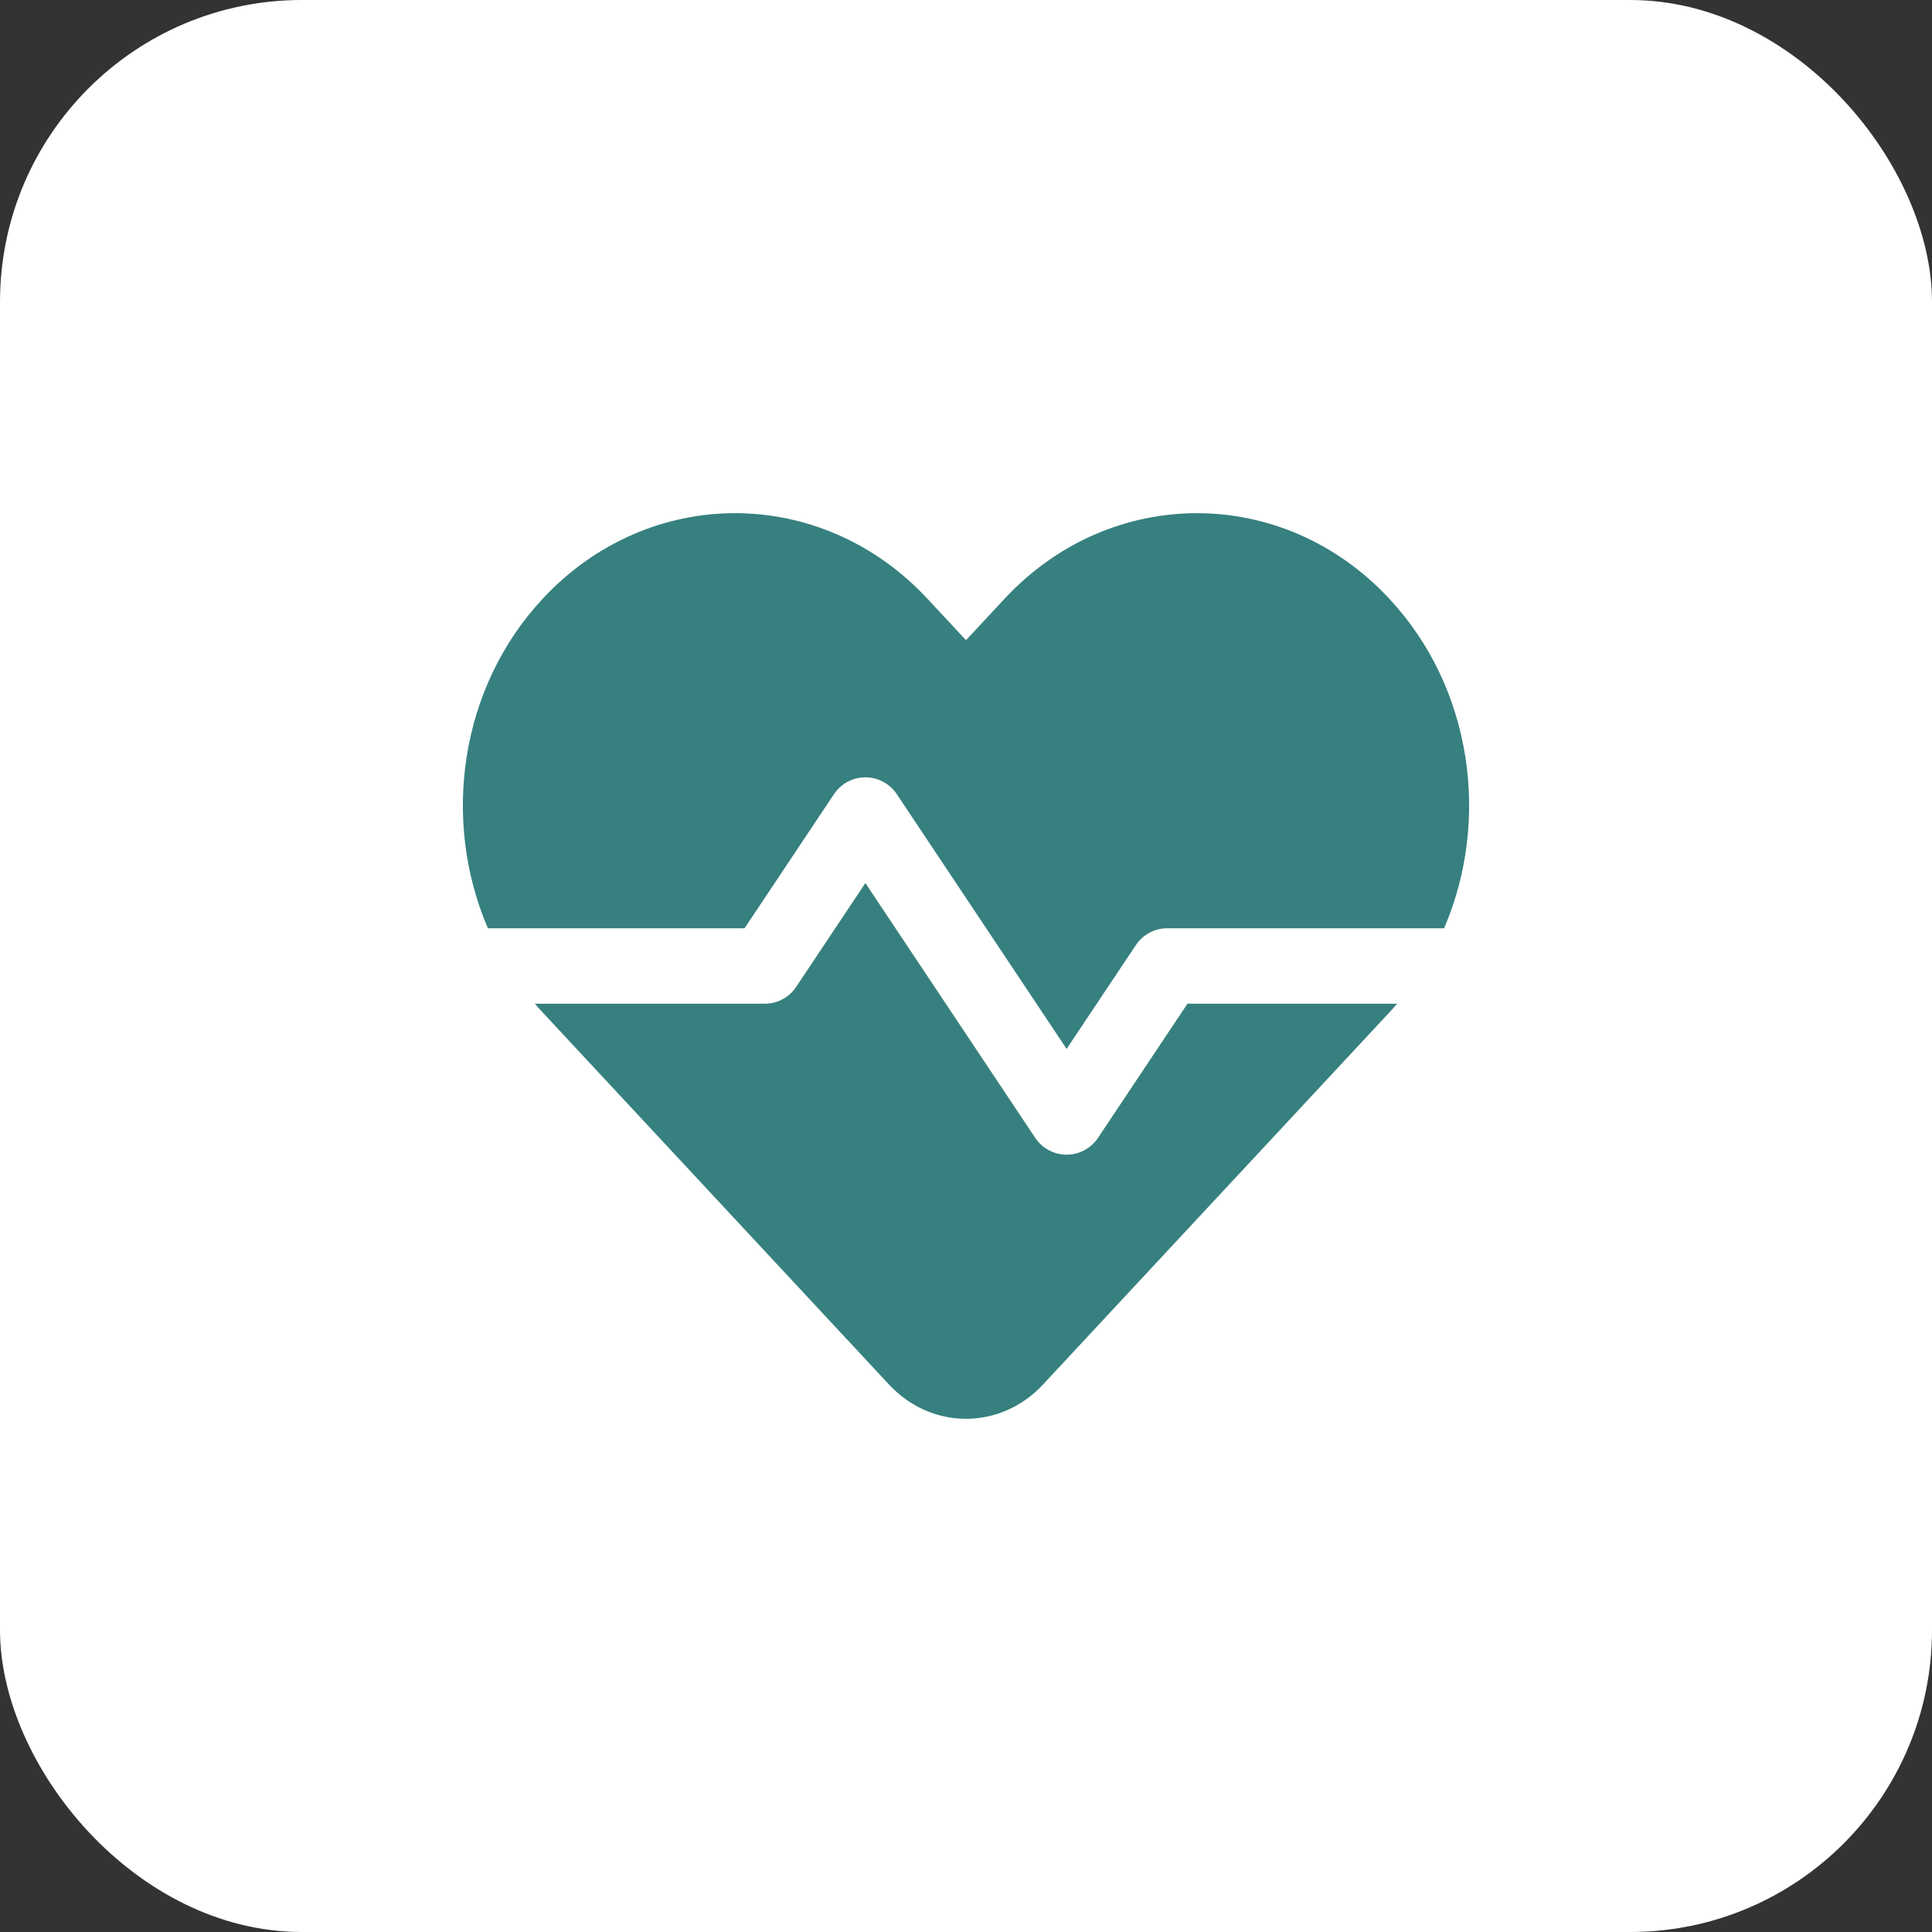
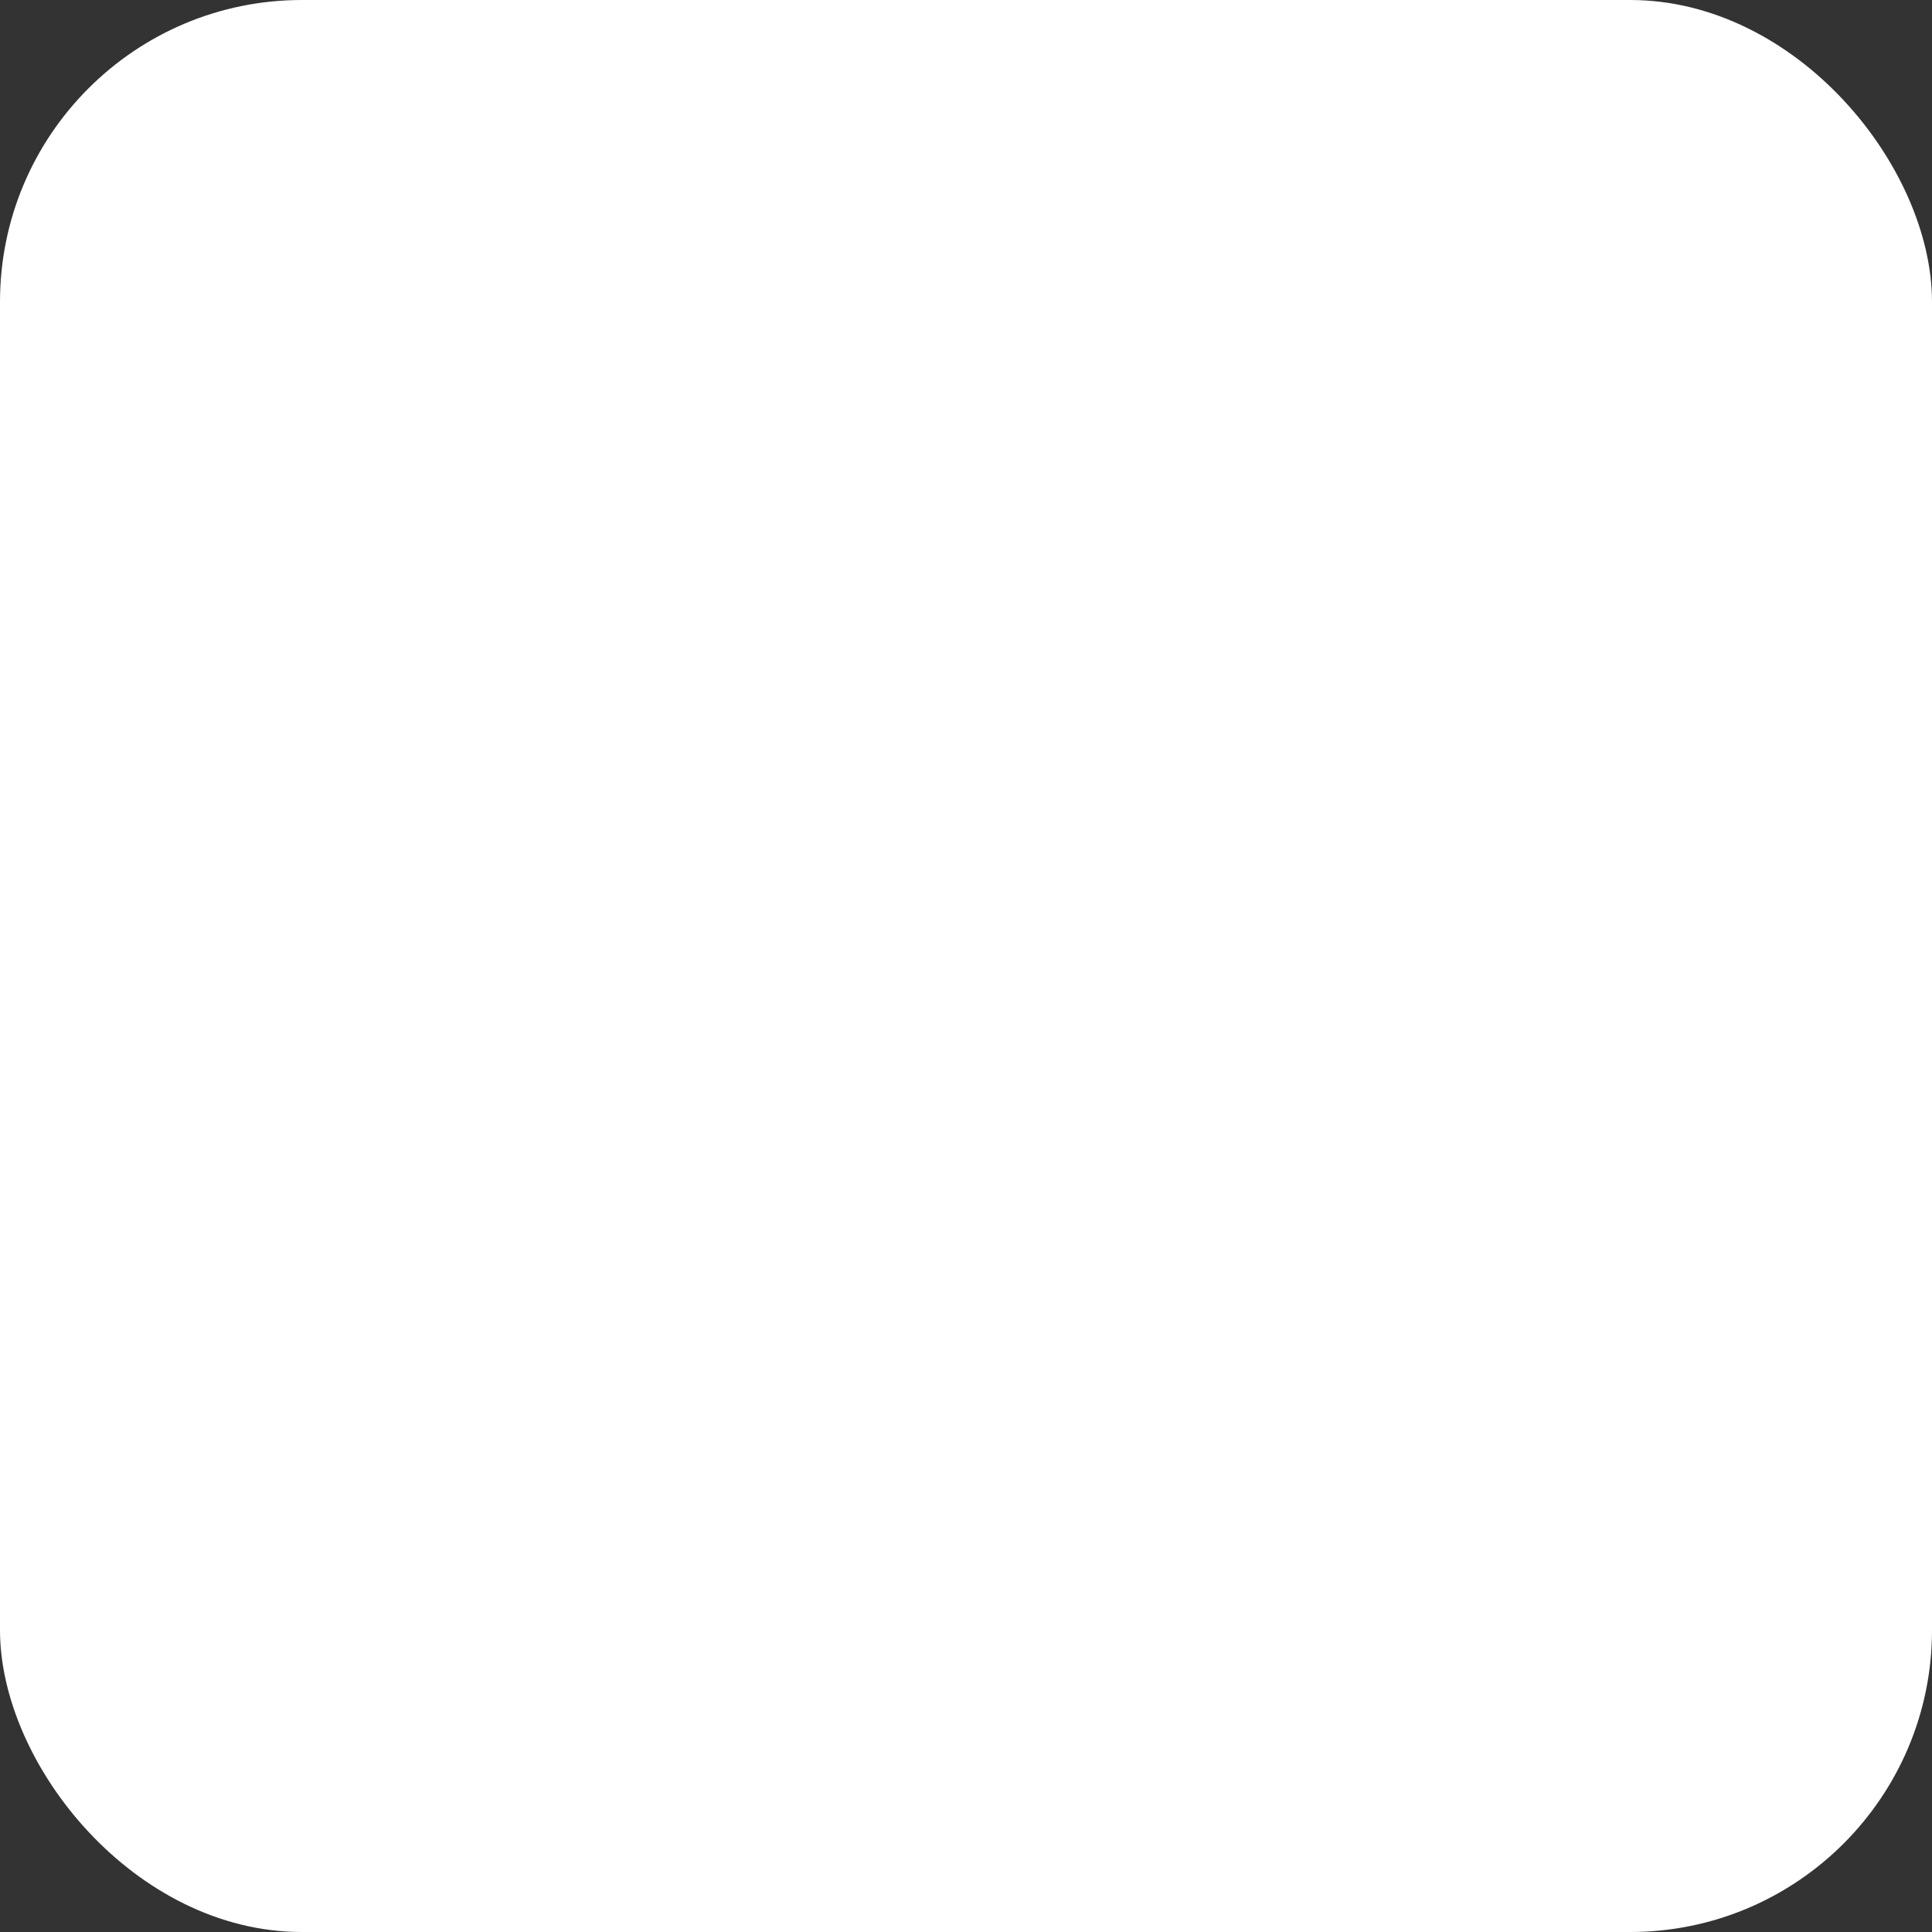
<svg xmlns="http://www.w3.org/2000/svg" width="64" height="64" viewBox="0 0 64 64" fill="none">
  <rect x="0" y="0" width="64" height="64" fill="#333333" stroke="none" />
  <rect width="64" height="64" rx="10" fill="white" />
-   <path fill-rule="evenodd" clip-rule="evenodd" d="M32 21.207L33.275 19.837C36.796 16.054 42.505 16.054 46.026 19.837C48.773 22.788 49.377 27.17 47.838 30.75H38.667C38.249 30.75 37.858 30.959 37.627 31.307L35.333 34.746L29.707 26.307C29.475 25.959 29.084 25.75 28.667 25.75C28.249 25.75 27.858 25.959 27.627 26.307L24.664 30.75H16.162C14.623 27.17 15.227 22.788 17.974 19.837C21.495 16.054 27.204 16.054 30.725 19.837L32 21.207ZM17.718 33.25C17.801 33.347 17.887 33.442 17.974 33.536L29.45 45.865C30.858 47.378 33.142 47.378 34.55 45.865L46.026 33.536C46.113 33.442 46.199 33.347 46.282 33.25H39.336L36.373 37.693C36.142 38.041 35.751 38.25 35.333 38.25C34.915 38.25 34.525 38.041 34.293 37.693L28.667 29.253L26.373 32.693C26.142 33.041 25.751 33.25 25.333 33.25H17.718Z" fill="#36807F" />
</svg>